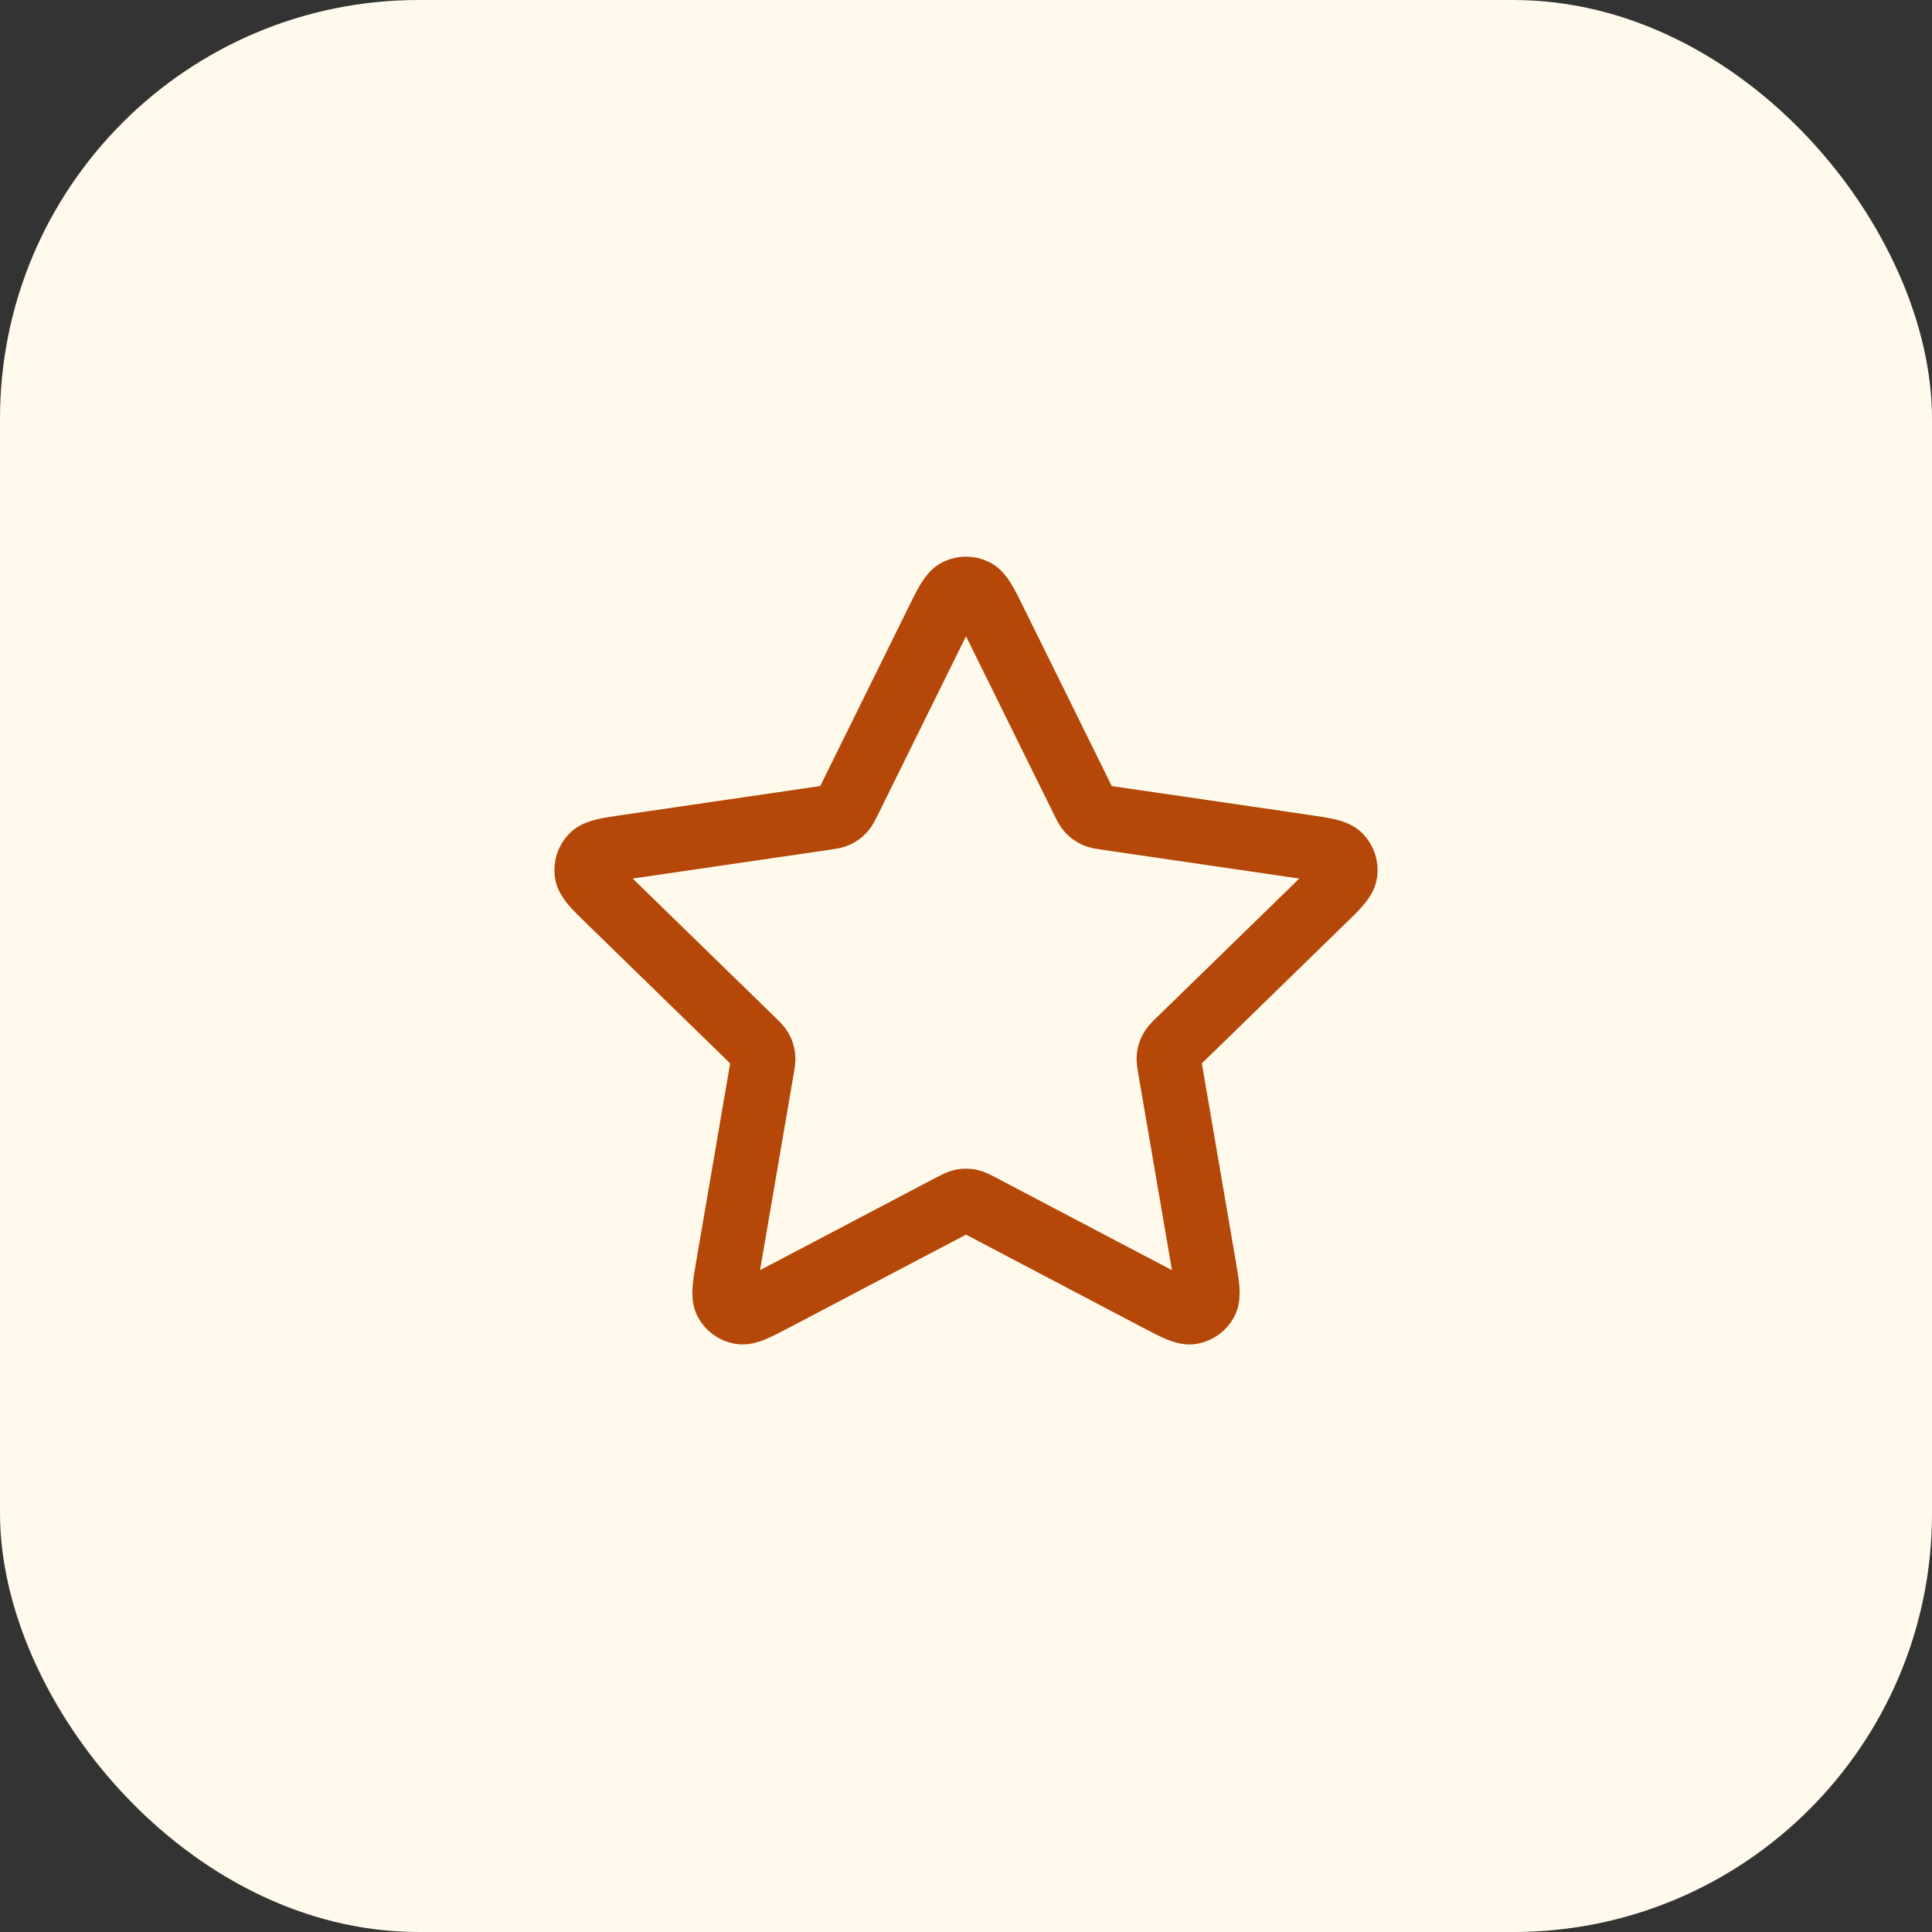
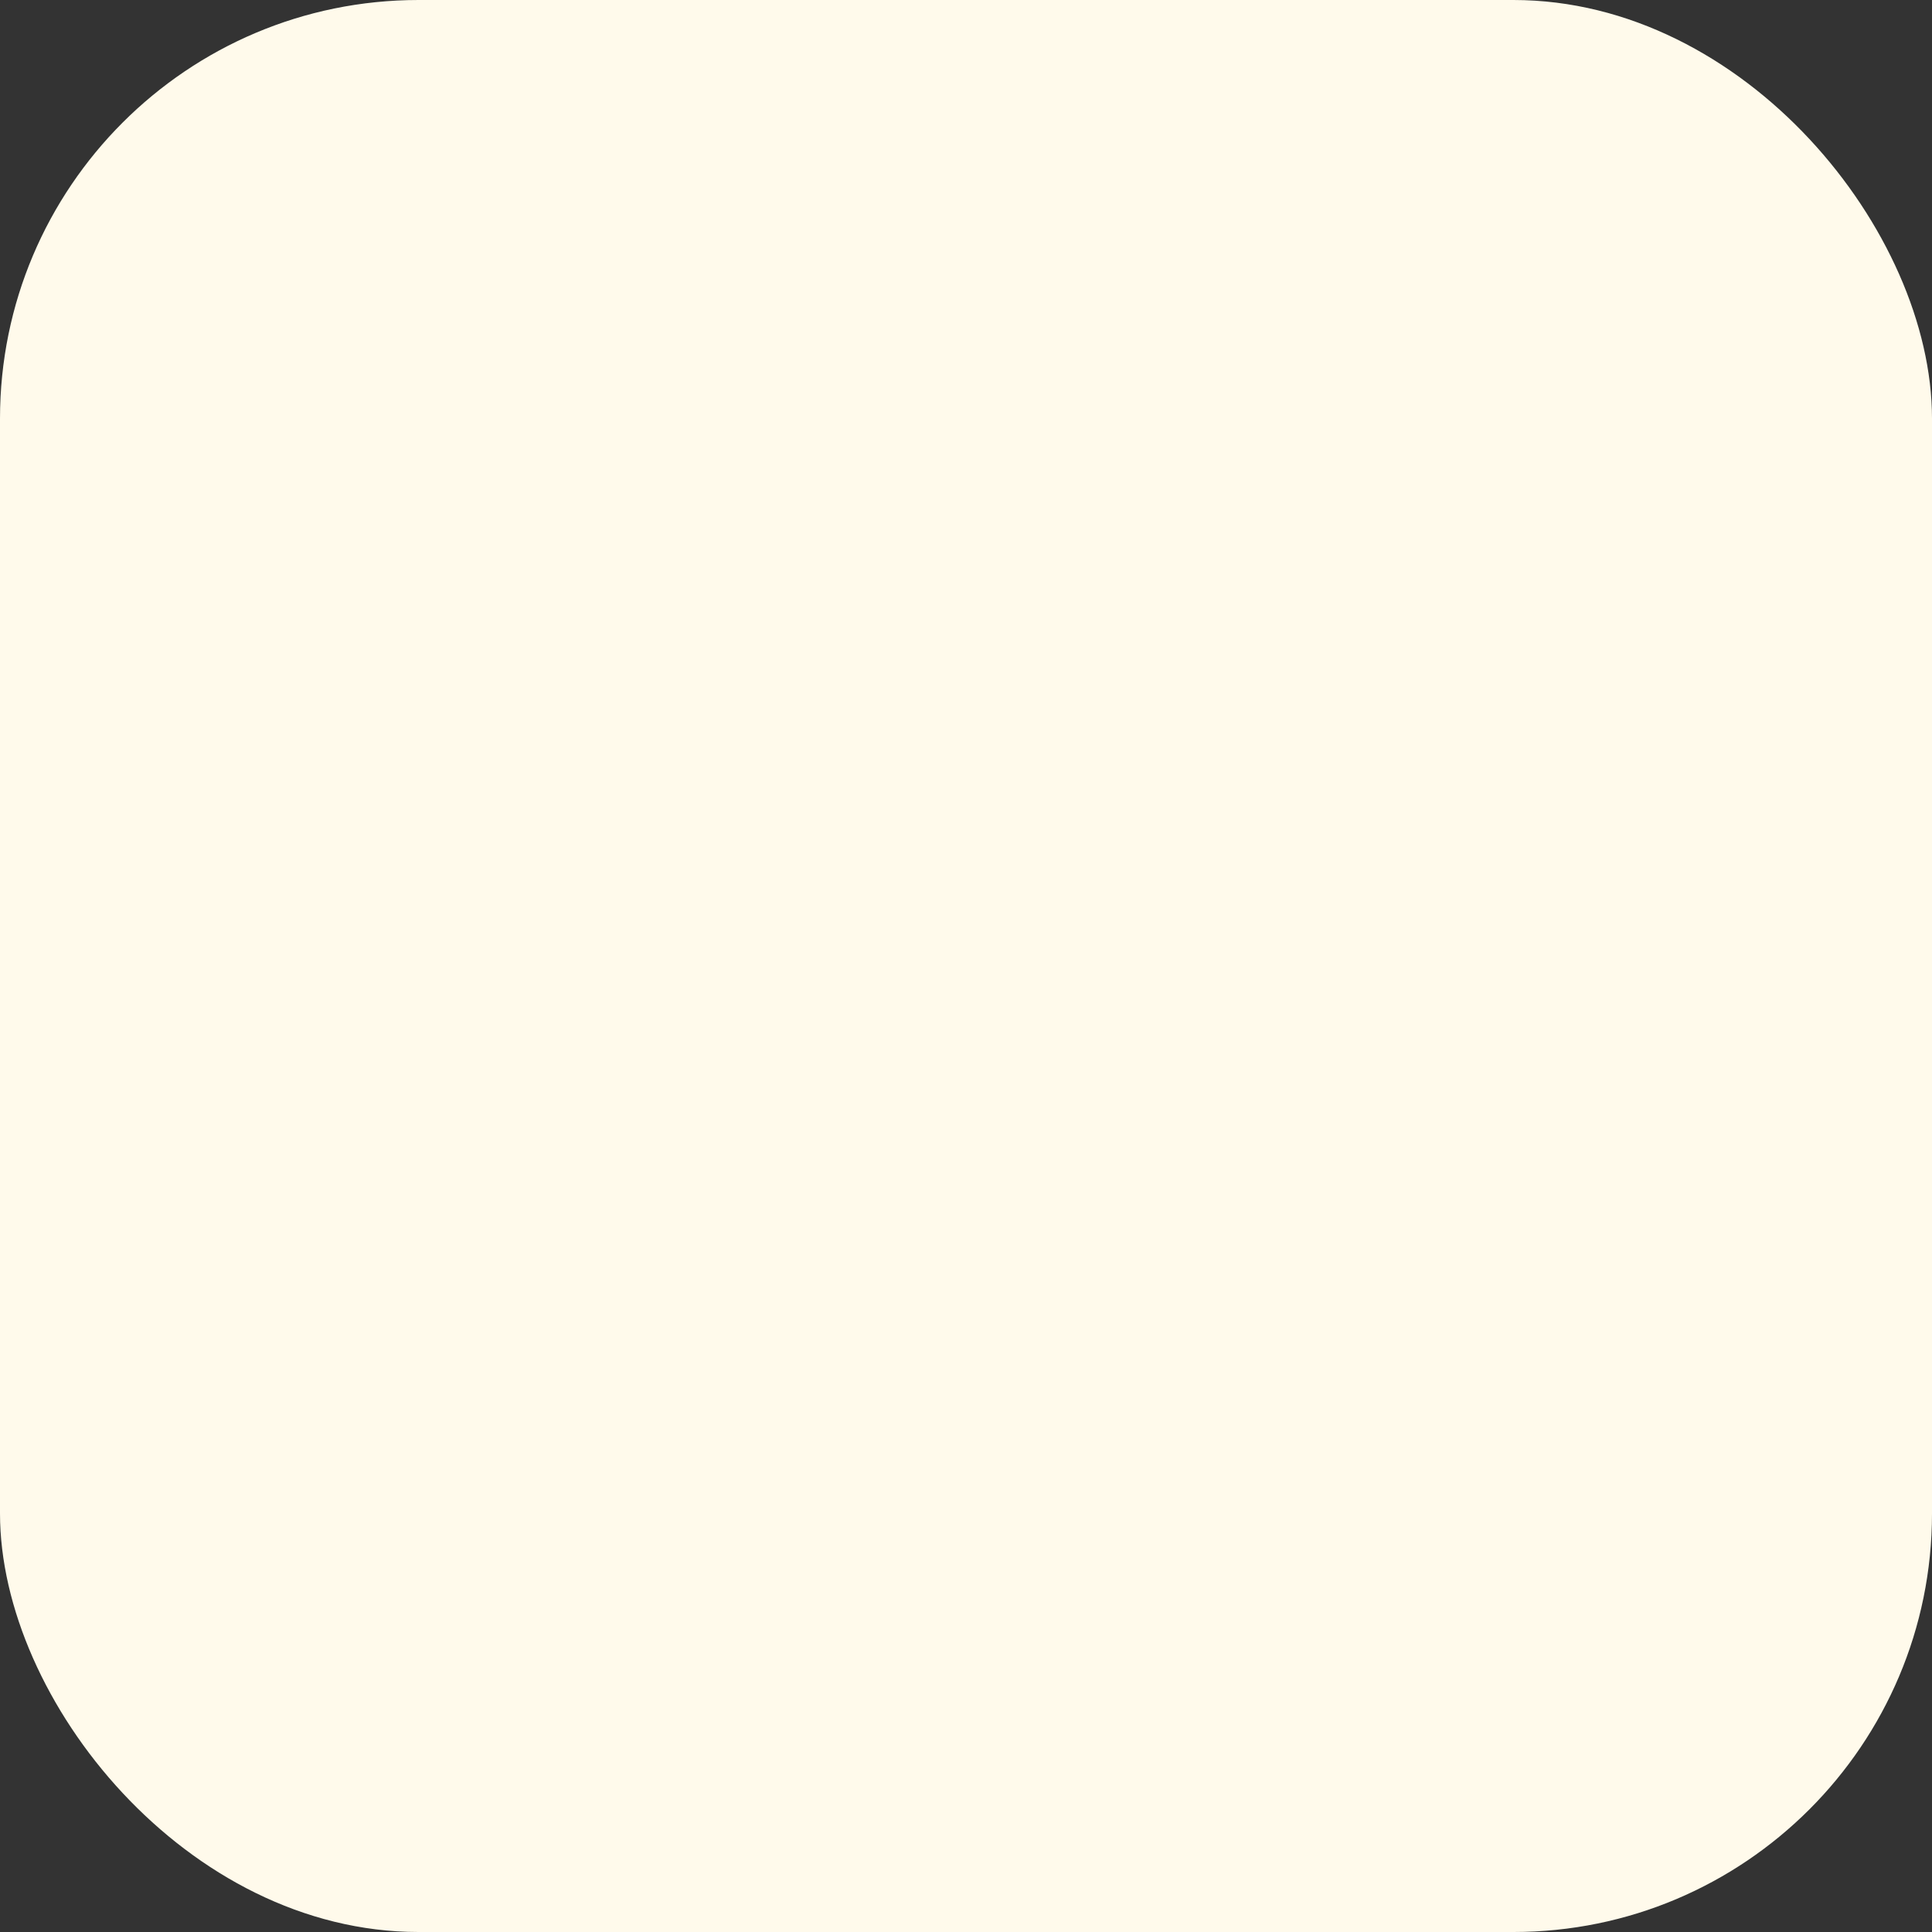
<svg xmlns="http://www.w3.org/2000/svg" width="60" height="60" viewBox="0 0 60 60" fill="none">
  <rect x="0" y="0" width="60" height="60" fill="#333333" stroke="none" />
  <rect width="60" height="60" rx="13" fill="#FFFAEB" />
-   <path d="M29.103 19.317C29.391 18.733 29.535 18.441 29.731 18.348C29.901 18.267 30.099 18.267 30.269 18.348C30.465 18.441 30.609 18.733 30.897 19.317L33.63 24.854C33.715 25.026 33.758 25.113 33.82 25.18C33.875 25.239 33.941 25.287 34.014 25.321C34.097 25.359 34.192 25.373 34.382 25.401L40.496 26.295C41.14 26.389 41.462 26.436 41.611 26.593C41.741 26.73 41.802 26.918 41.777 27.105C41.748 27.32 41.516 27.547 41.049 28L36.627 32.308C36.489 32.442 36.42 32.51 36.376 32.589C36.336 32.66 36.311 32.738 36.301 32.818C36.29 32.909 36.306 33.004 36.339 33.194L37.382 39.278C37.492 39.919 37.547 40.24 37.444 40.431C37.354 40.596 37.194 40.712 37.009 40.747C36.796 40.786 36.508 40.635 35.931 40.332L30.465 37.457C30.295 37.368 30.21 37.323 30.12 37.305C30.041 37.29 29.959 37.29 29.88 37.305C29.79 37.323 29.705 37.368 29.535 37.457L24.069 40.332C23.492 40.635 23.204 40.786 22.991 40.747C22.806 40.712 22.646 40.596 22.556 40.431C22.453 40.24 22.508 39.919 22.618 39.278L23.661 33.194C23.694 33.004 23.71 32.909 23.699 32.818C23.689 32.738 23.664 32.66 23.625 32.589C23.58 32.51 23.511 32.442 23.373 32.308L18.951 28C18.485 27.547 18.252 27.32 18.223 27.105C18.198 26.918 18.259 26.73 18.389 26.593C18.538 26.436 18.86 26.389 19.504 26.295L25.618 25.401C25.808 25.373 25.903 25.359 25.986 25.321C26.059 25.287 26.125 25.239 26.18 25.18C26.242 25.113 26.285 25.026 26.37 24.854L29.103 19.317Z" stroke="#B54708" stroke-width="2" stroke-linecap="round" stroke-linejoin="round" />
</svg>